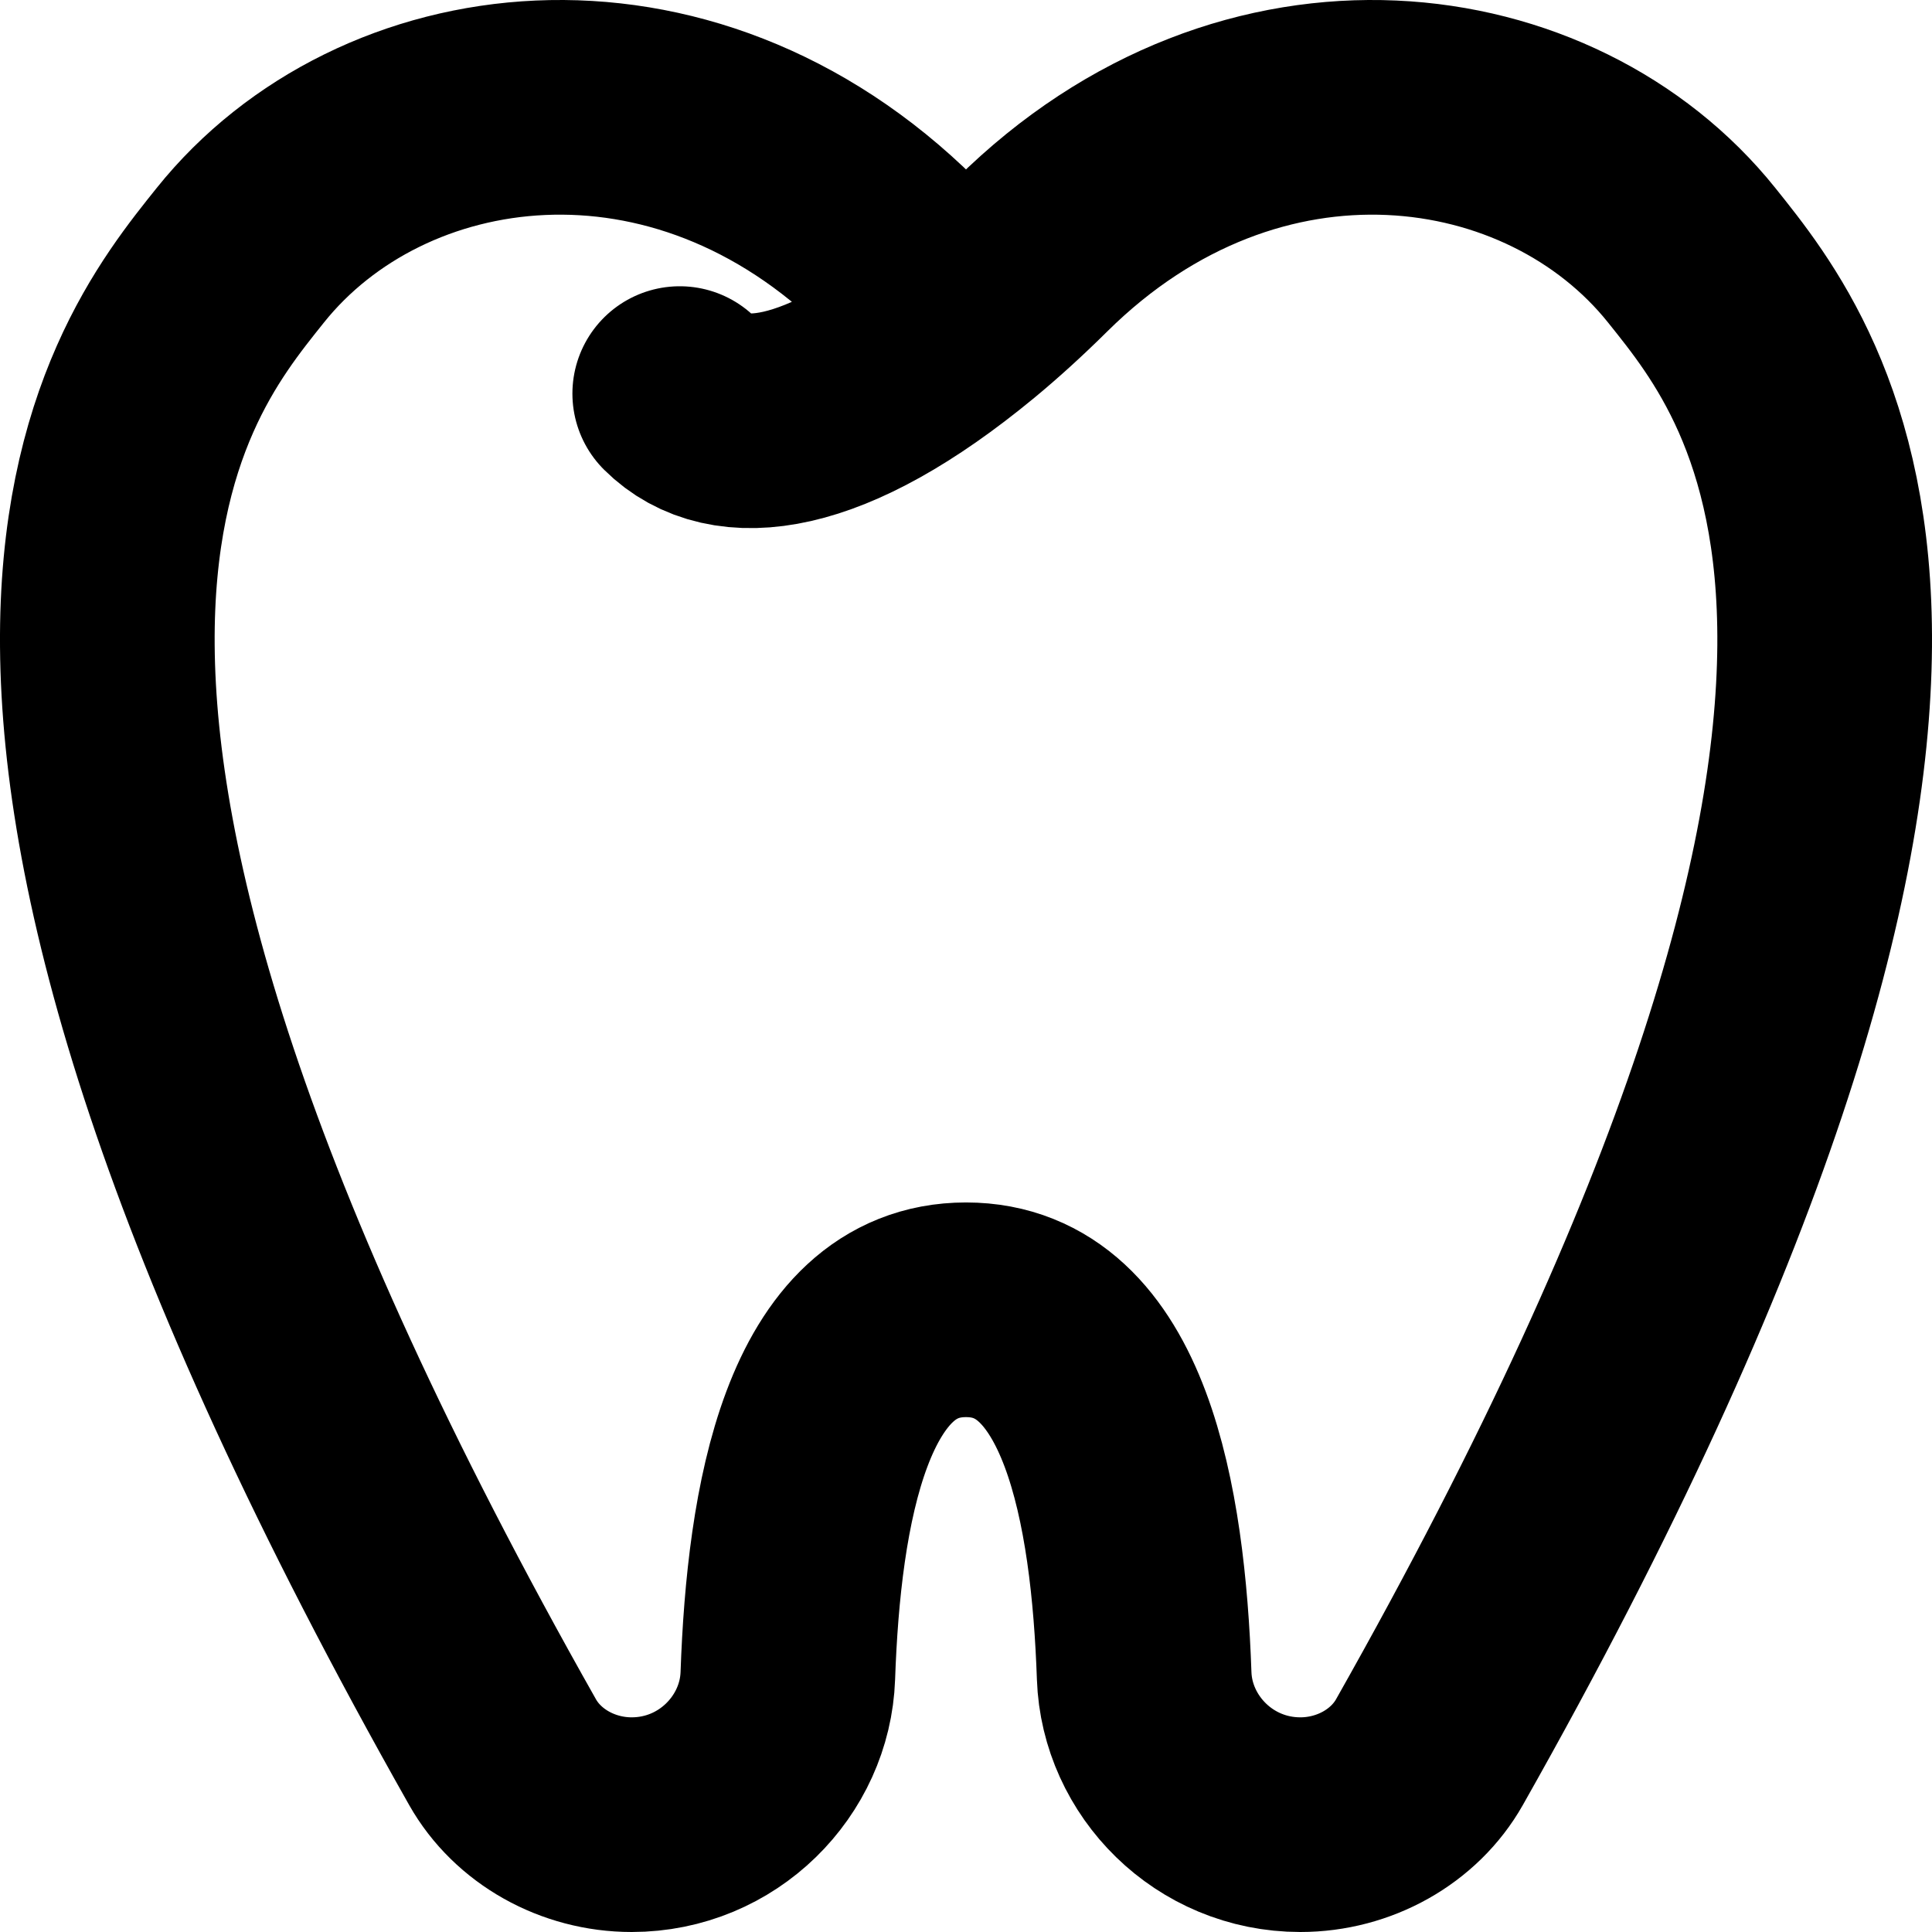
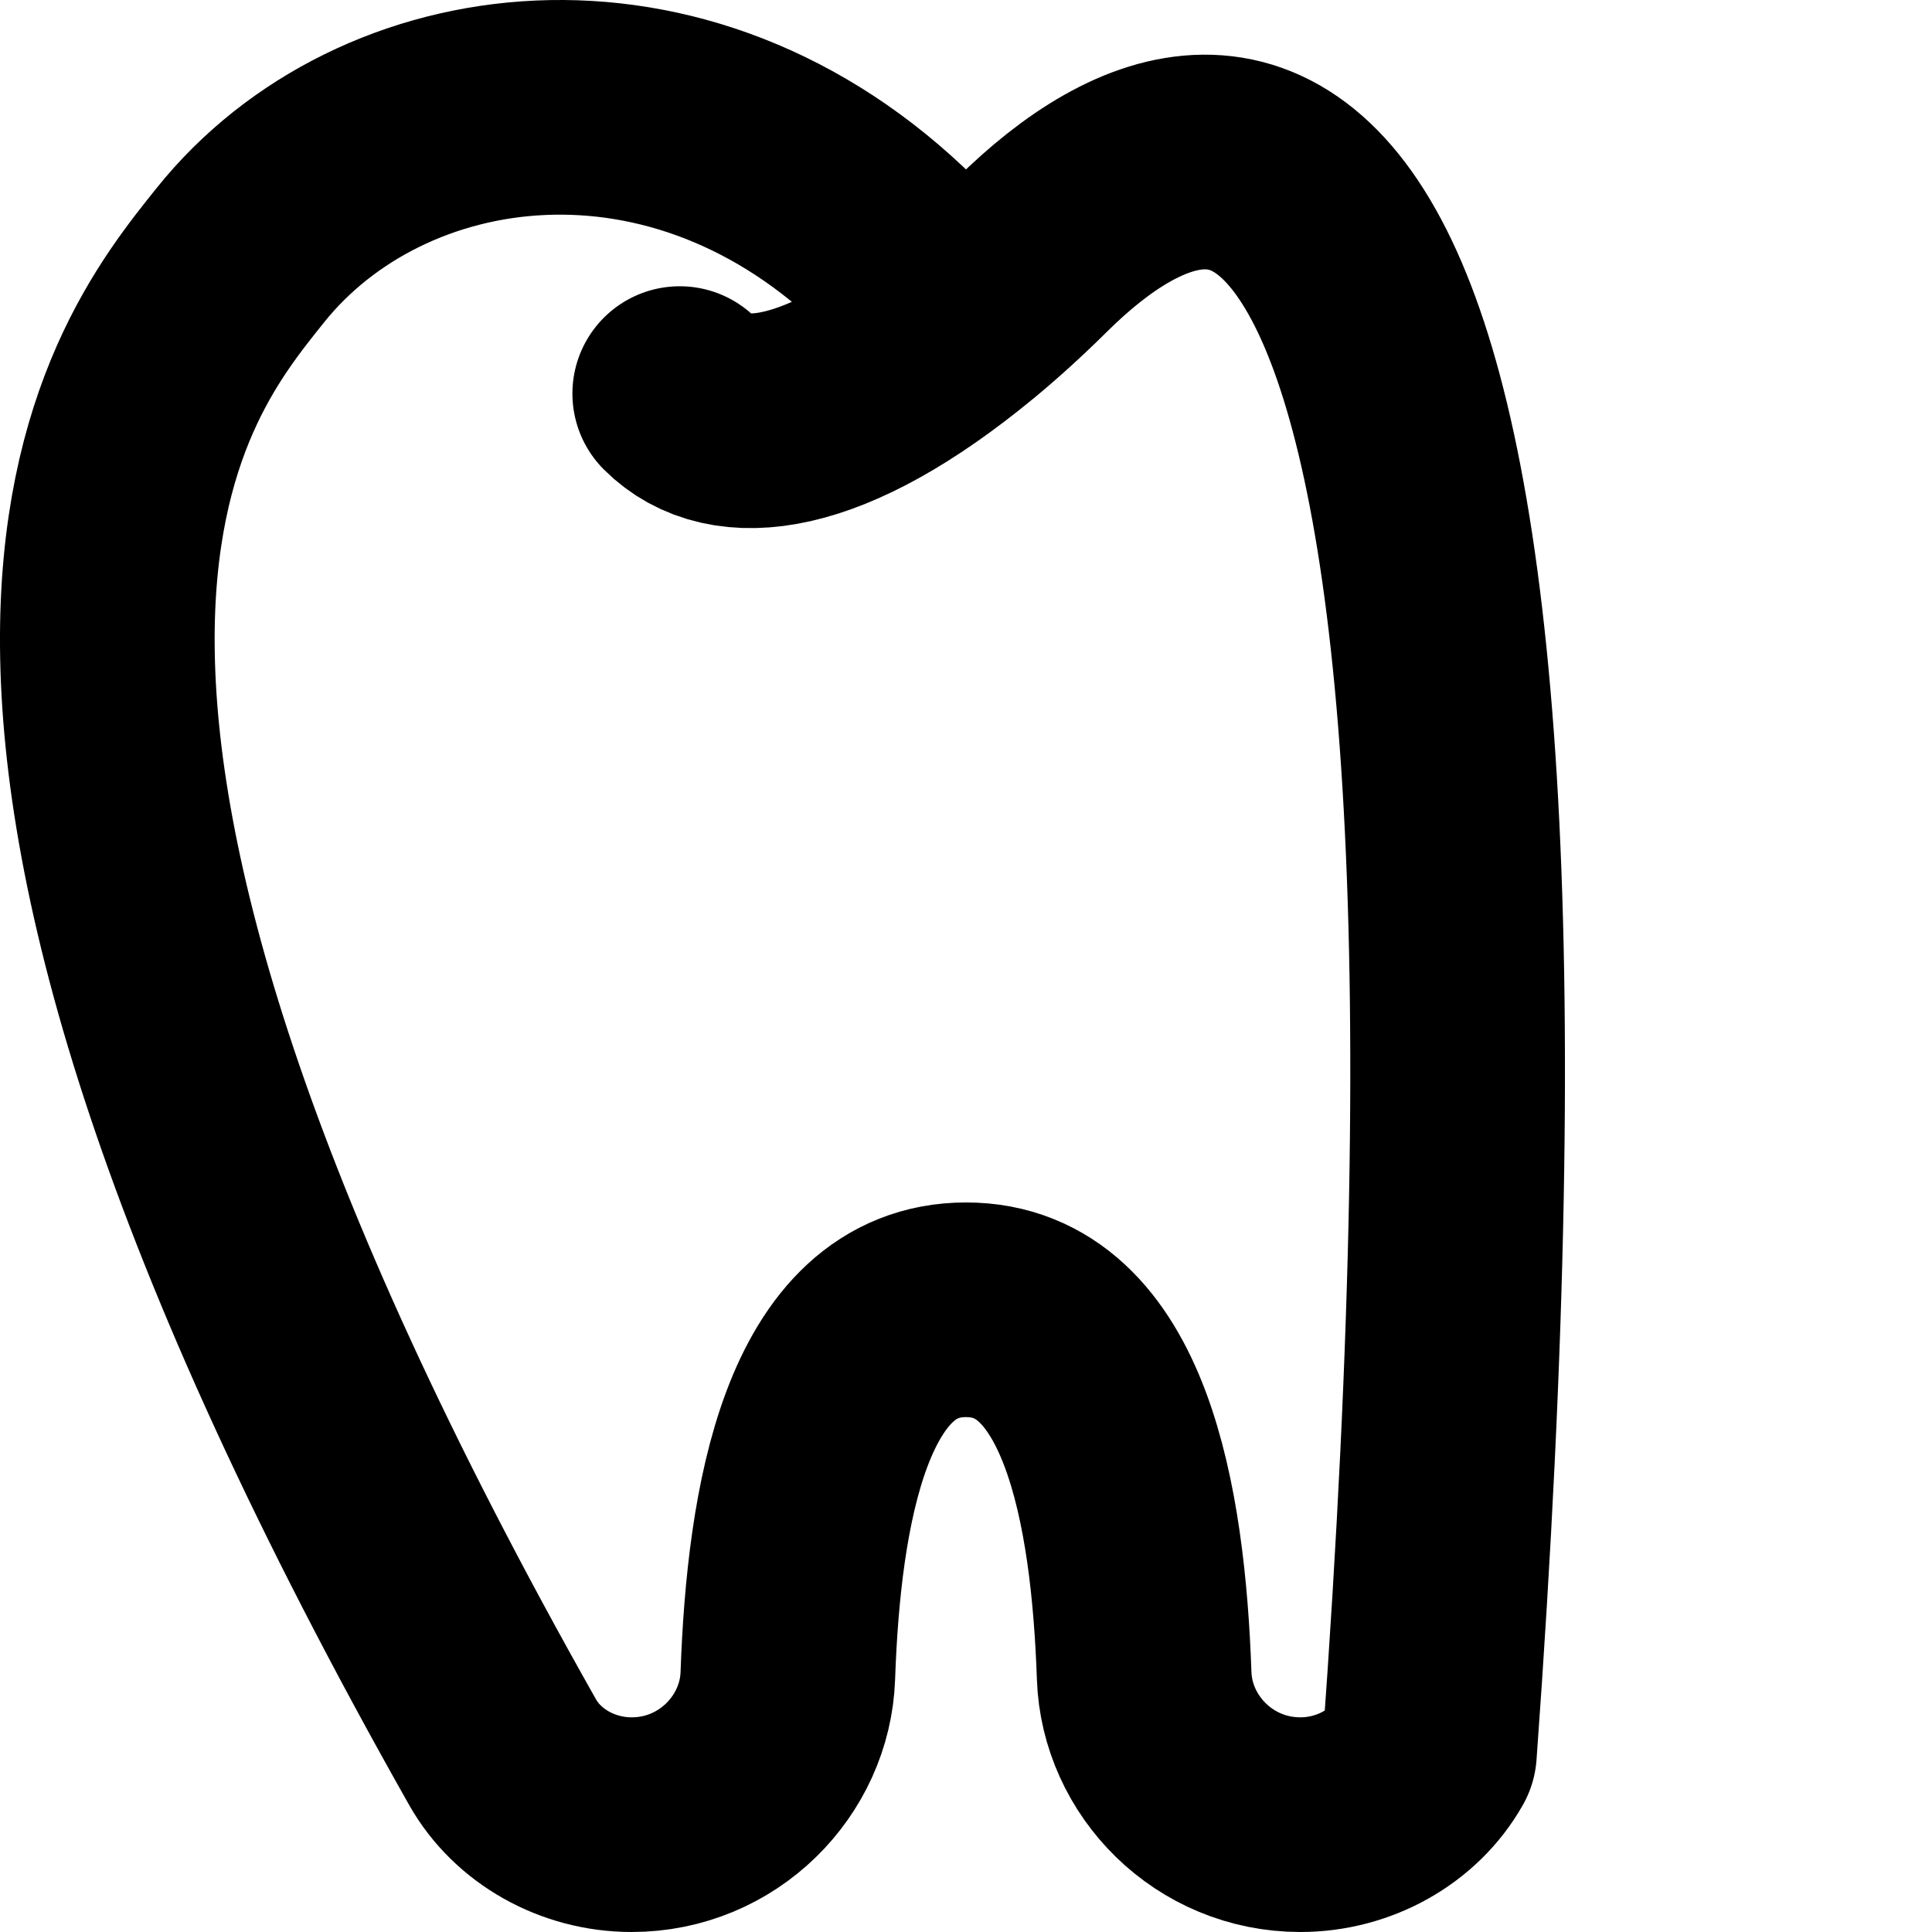
<svg xmlns="http://www.w3.org/2000/svg" width="18" height="18" viewBox="0 0 18 18" fill="none">
-   <path d="M6.333 3.667C6.778 4.111 7.67 4.033 9 2.935M9 2.935C8.803 2.772 8.599 2.587 8.388 2.378C6.338 0.347 3.547 0.745 2.239 2.378C1.336 3.506 -0.976 6.314 4.682 16.324C4.916 16.738 5.383 17 5.885 17C6.687 17 7.314 16.36 7.34 15.613C7.395 14.029 7.702 12.203 9 12.203C10.298 12.203 10.605 14.029 10.66 15.613C10.686 16.36 11.313 17 12.115 17C12.617 17 13.084 16.738 13.318 16.324C18.976 6.314 16.664 3.506 15.761 2.378C14.453 0.745 11.662 0.347 9.612 2.378C9.401 2.587 9.197 2.772 9 2.935Z" stroke="black" stroke-width="2" stroke-linecap="round" stroke-linejoin="round" />
+   <path d="M6.333 3.667C6.778 4.111 7.67 4.033 9 2.935M9 2.935C8.803 2.772 8.599 2.587 8.388 2.378C6.338 0.347 3.547 0.745 2.239 2.378C1.336 3.506 -0.976 6.314 4.682 16.324C4.916 16.738 5.383 17 5.885 17C6.687 17 7.314 16.36 7.34 15.613C7.395 14.029 7.702 12.203 9 12.203C10.298 12.203 10.605 14.029 10.66 15.613C10.686 16.36 11.313 17 12.115 17C12.617 17 13.084 16.738 13.318 16.324C14.453 0.745 11.662 0.347 9.612 2.378C9.401 2.587 9.197 2.772 9 2.935Z" stroke="black" stroke-width="2" stroke-linecap="round" stroke-linejoin="round" />
</svg>